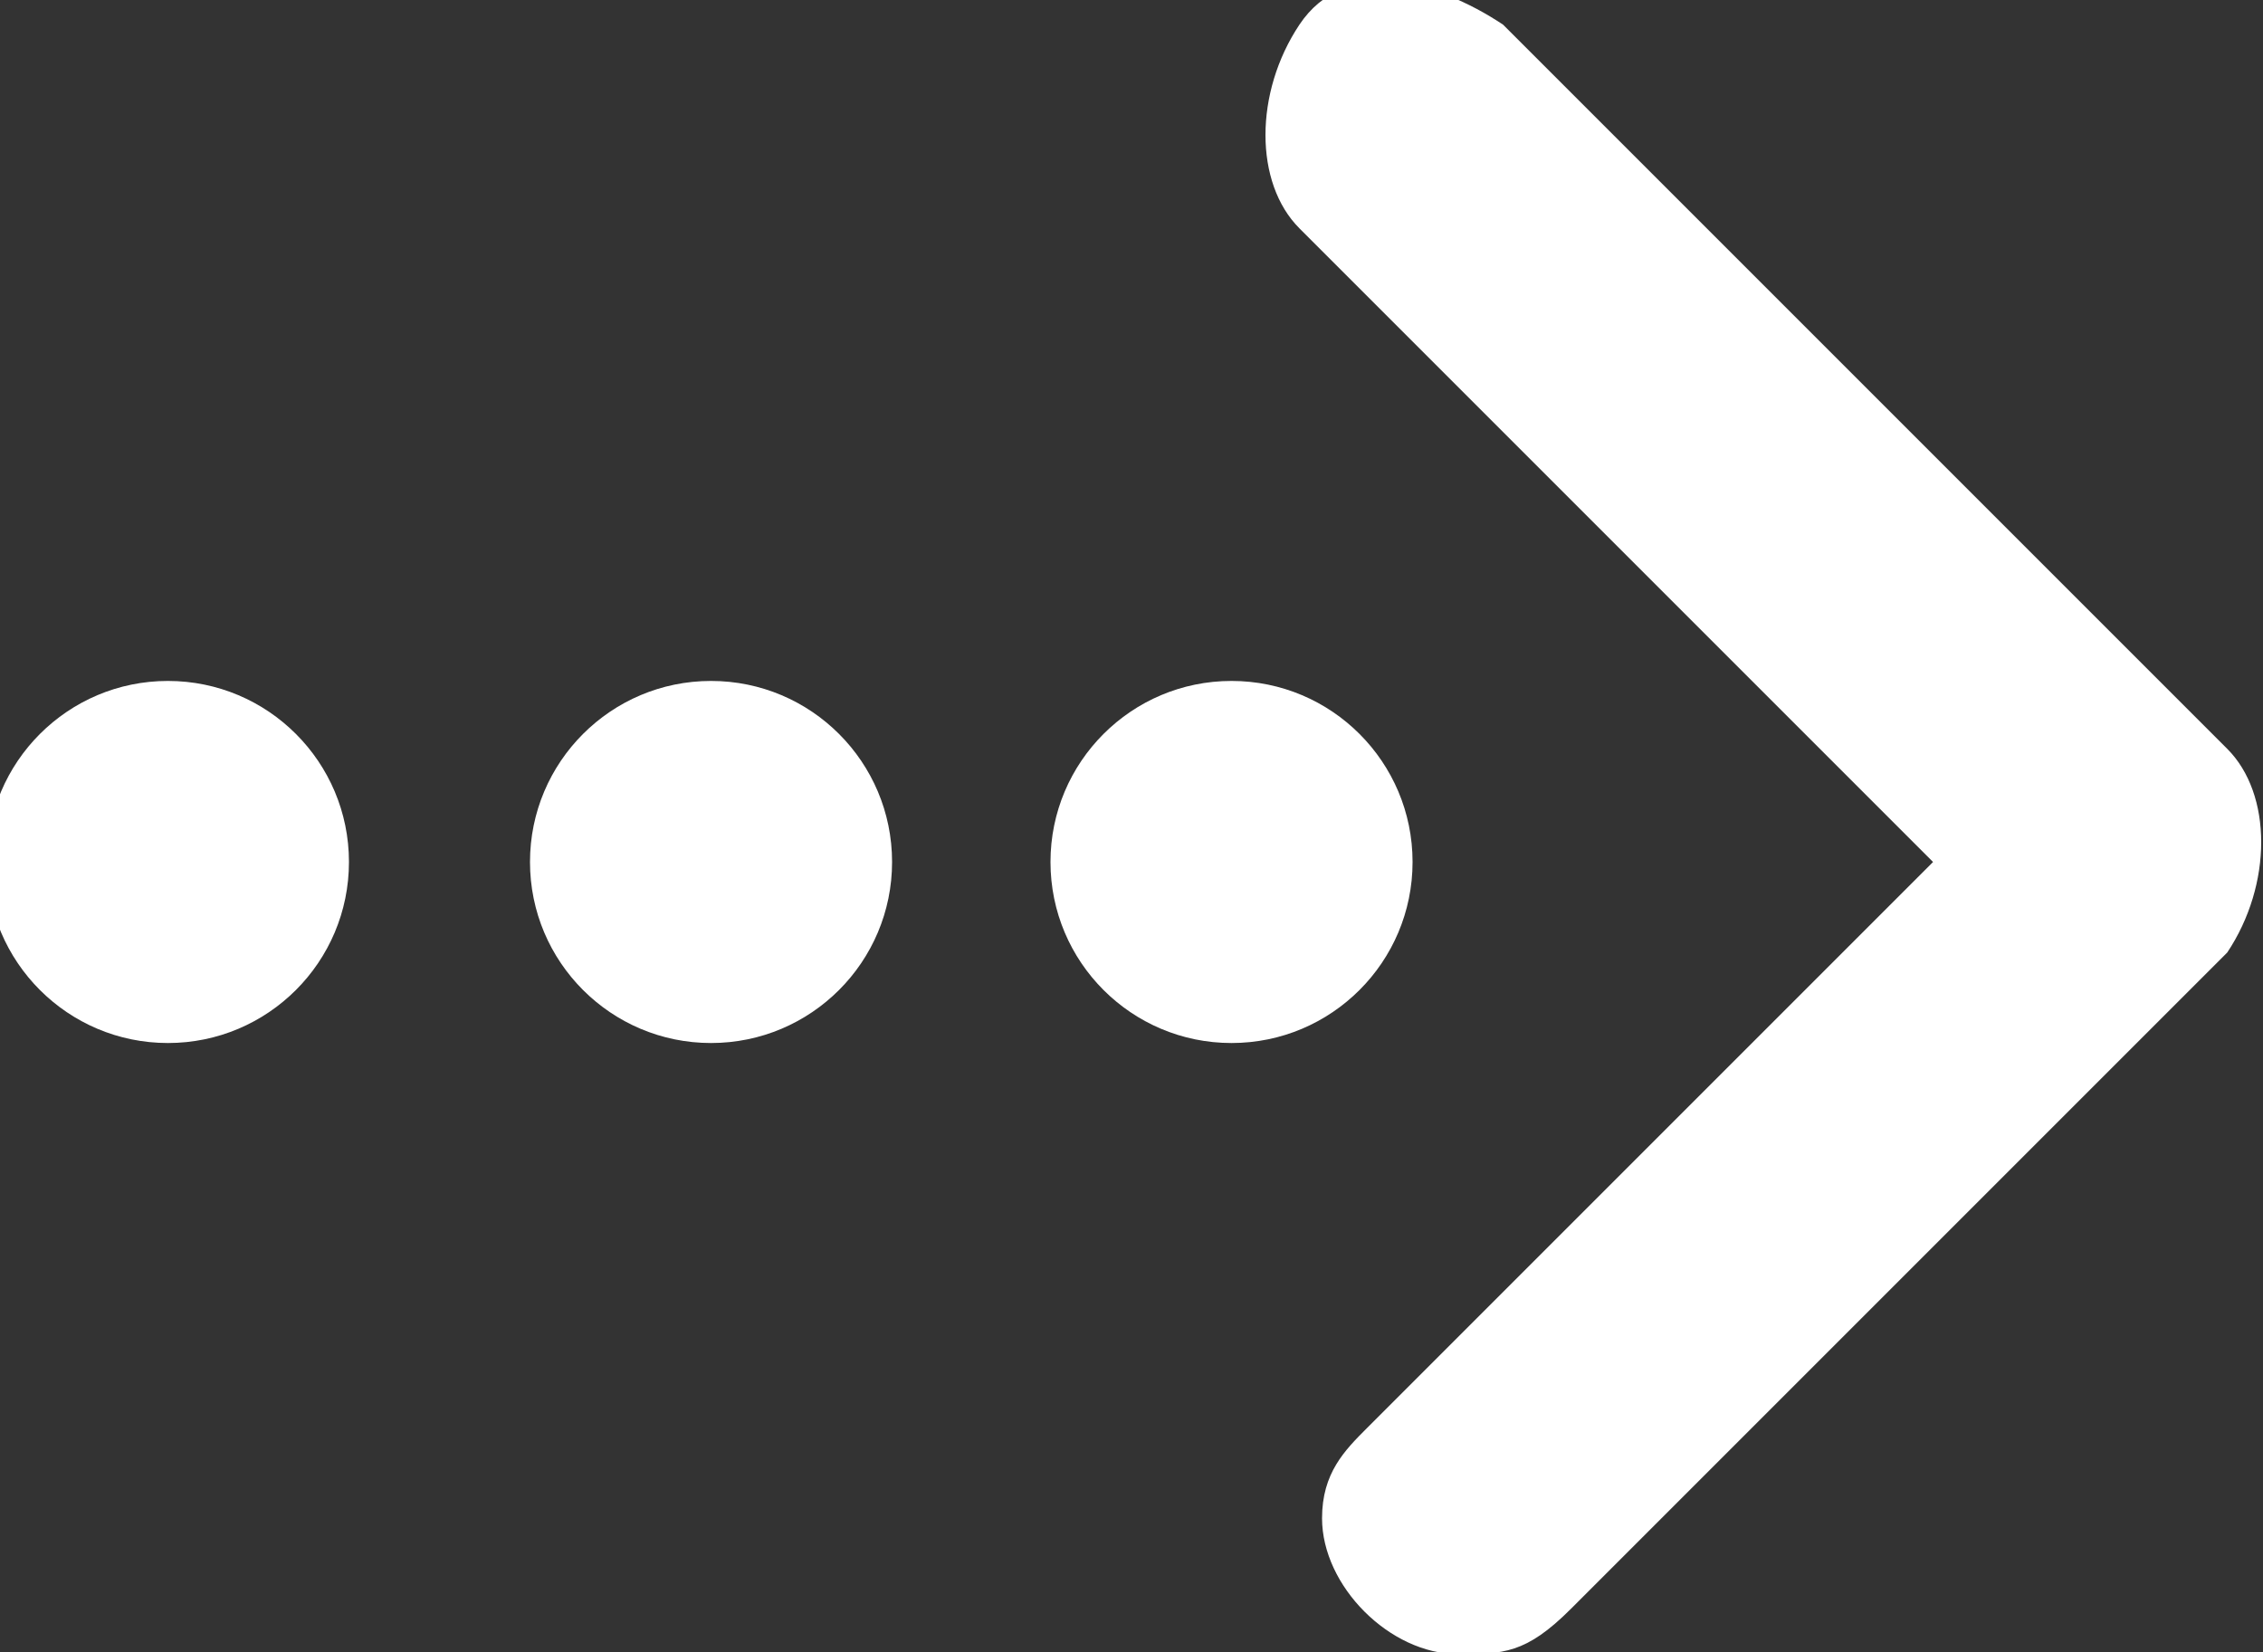
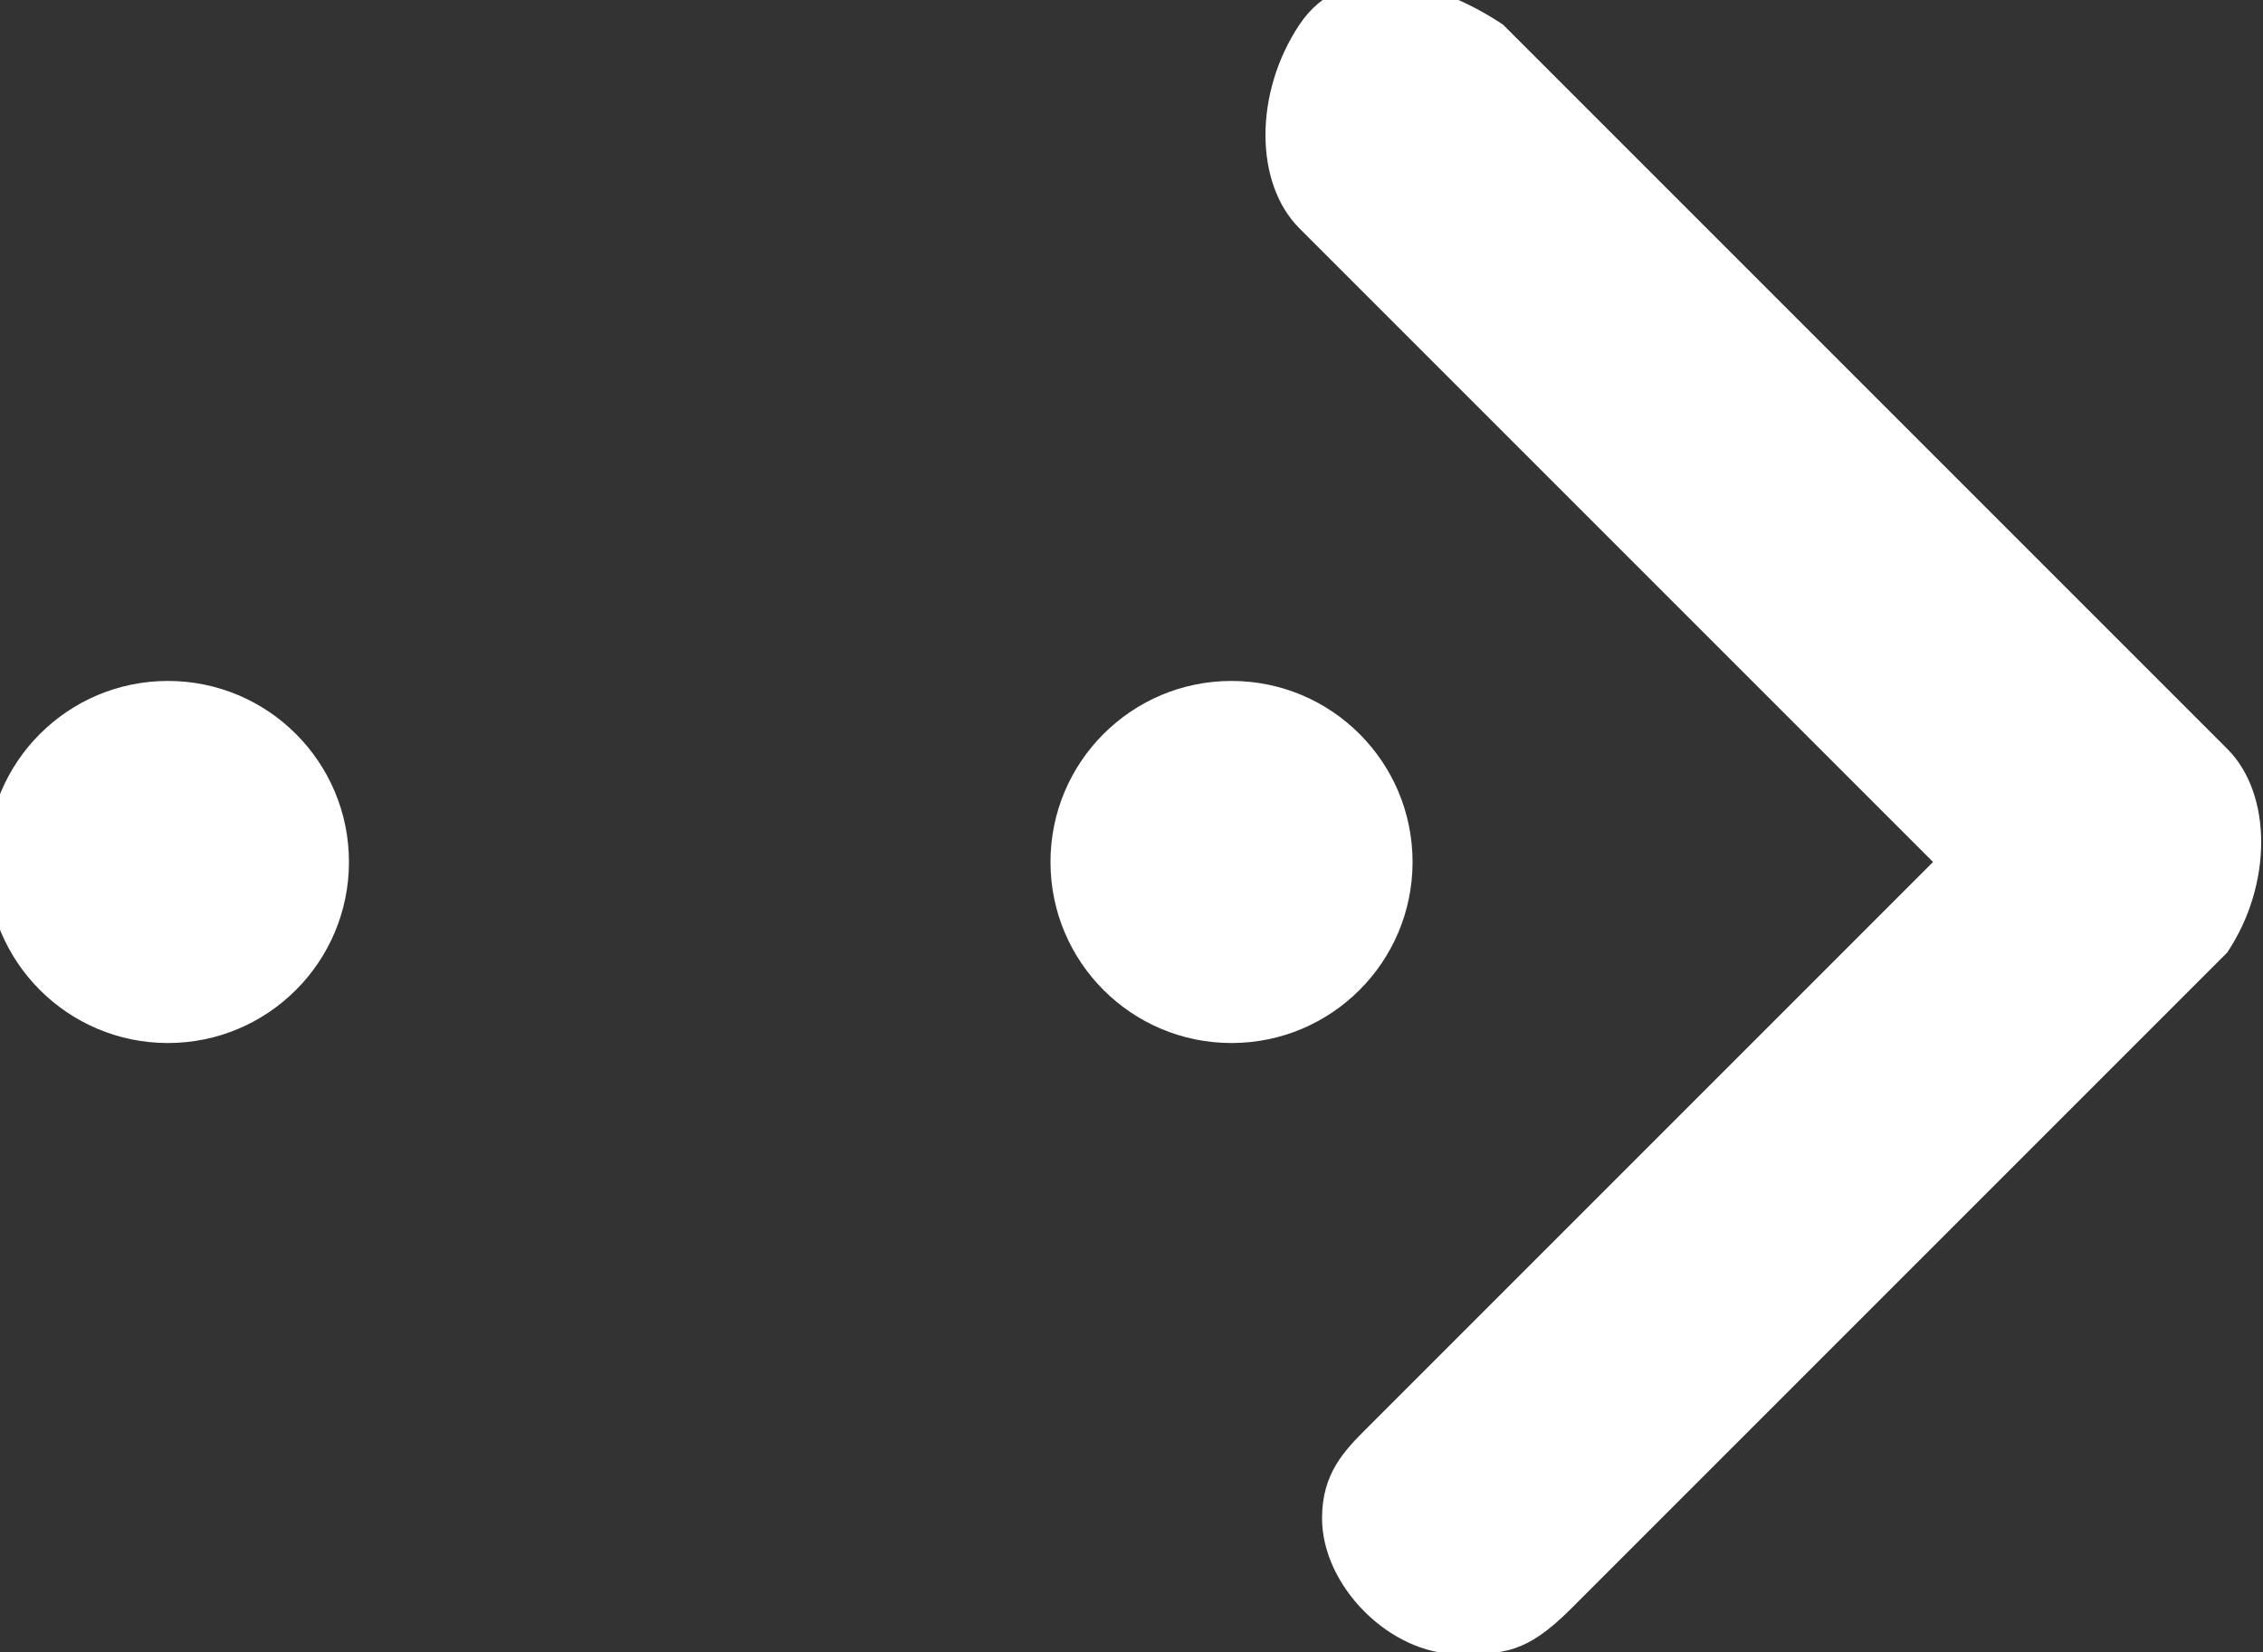
<svg xmlns="http://www.w3.org/2000/svg" version="1.1" id="レイヤー_1" x="0px" y="0px" viewBox="0 0 10 7.3" style="enable-background:new 0 0 10 7.3;" xml:space="preserve">
  <rect x="0" y="0" width="10" height="7.3" fill="#333333" stroke="none" />
  <style type="text/css">
	.st0{fill:#FFFFFF;}
</style>
  <g id="グループ_113" transform="translate(-601.558 -608.791)">
    <path id="パス_119" class="st0" d="M608,616.1c-0.3,0-0.6-0.3-0.6-0.6c0-0.2,0.1-0.3,0.2-0.4l2.5-2.5l-2.8-2.8   c-0.2-0.2-0.2-0.6,0-0.9s0.6-0.2,0.9,0c0,0,0,0,0,0l3.2,3.2c0.2,0.2,0.2,0.6,0,0.9l-2.9,2.9C608.3,616.1,608.2,616.1,608,616.1z" />
    <circle id="楕円形_15" class="st0" cx="602.3" cy="612.6" r="0.8" />
-     <circle id="楕円形_16" class="st0" cx="604.7" cy="612.6" r="0.8" />
    <circle id="楕円形_17" class="st0" cx="607" cy="612.6" r="0.8" />
  </g>
</svg>